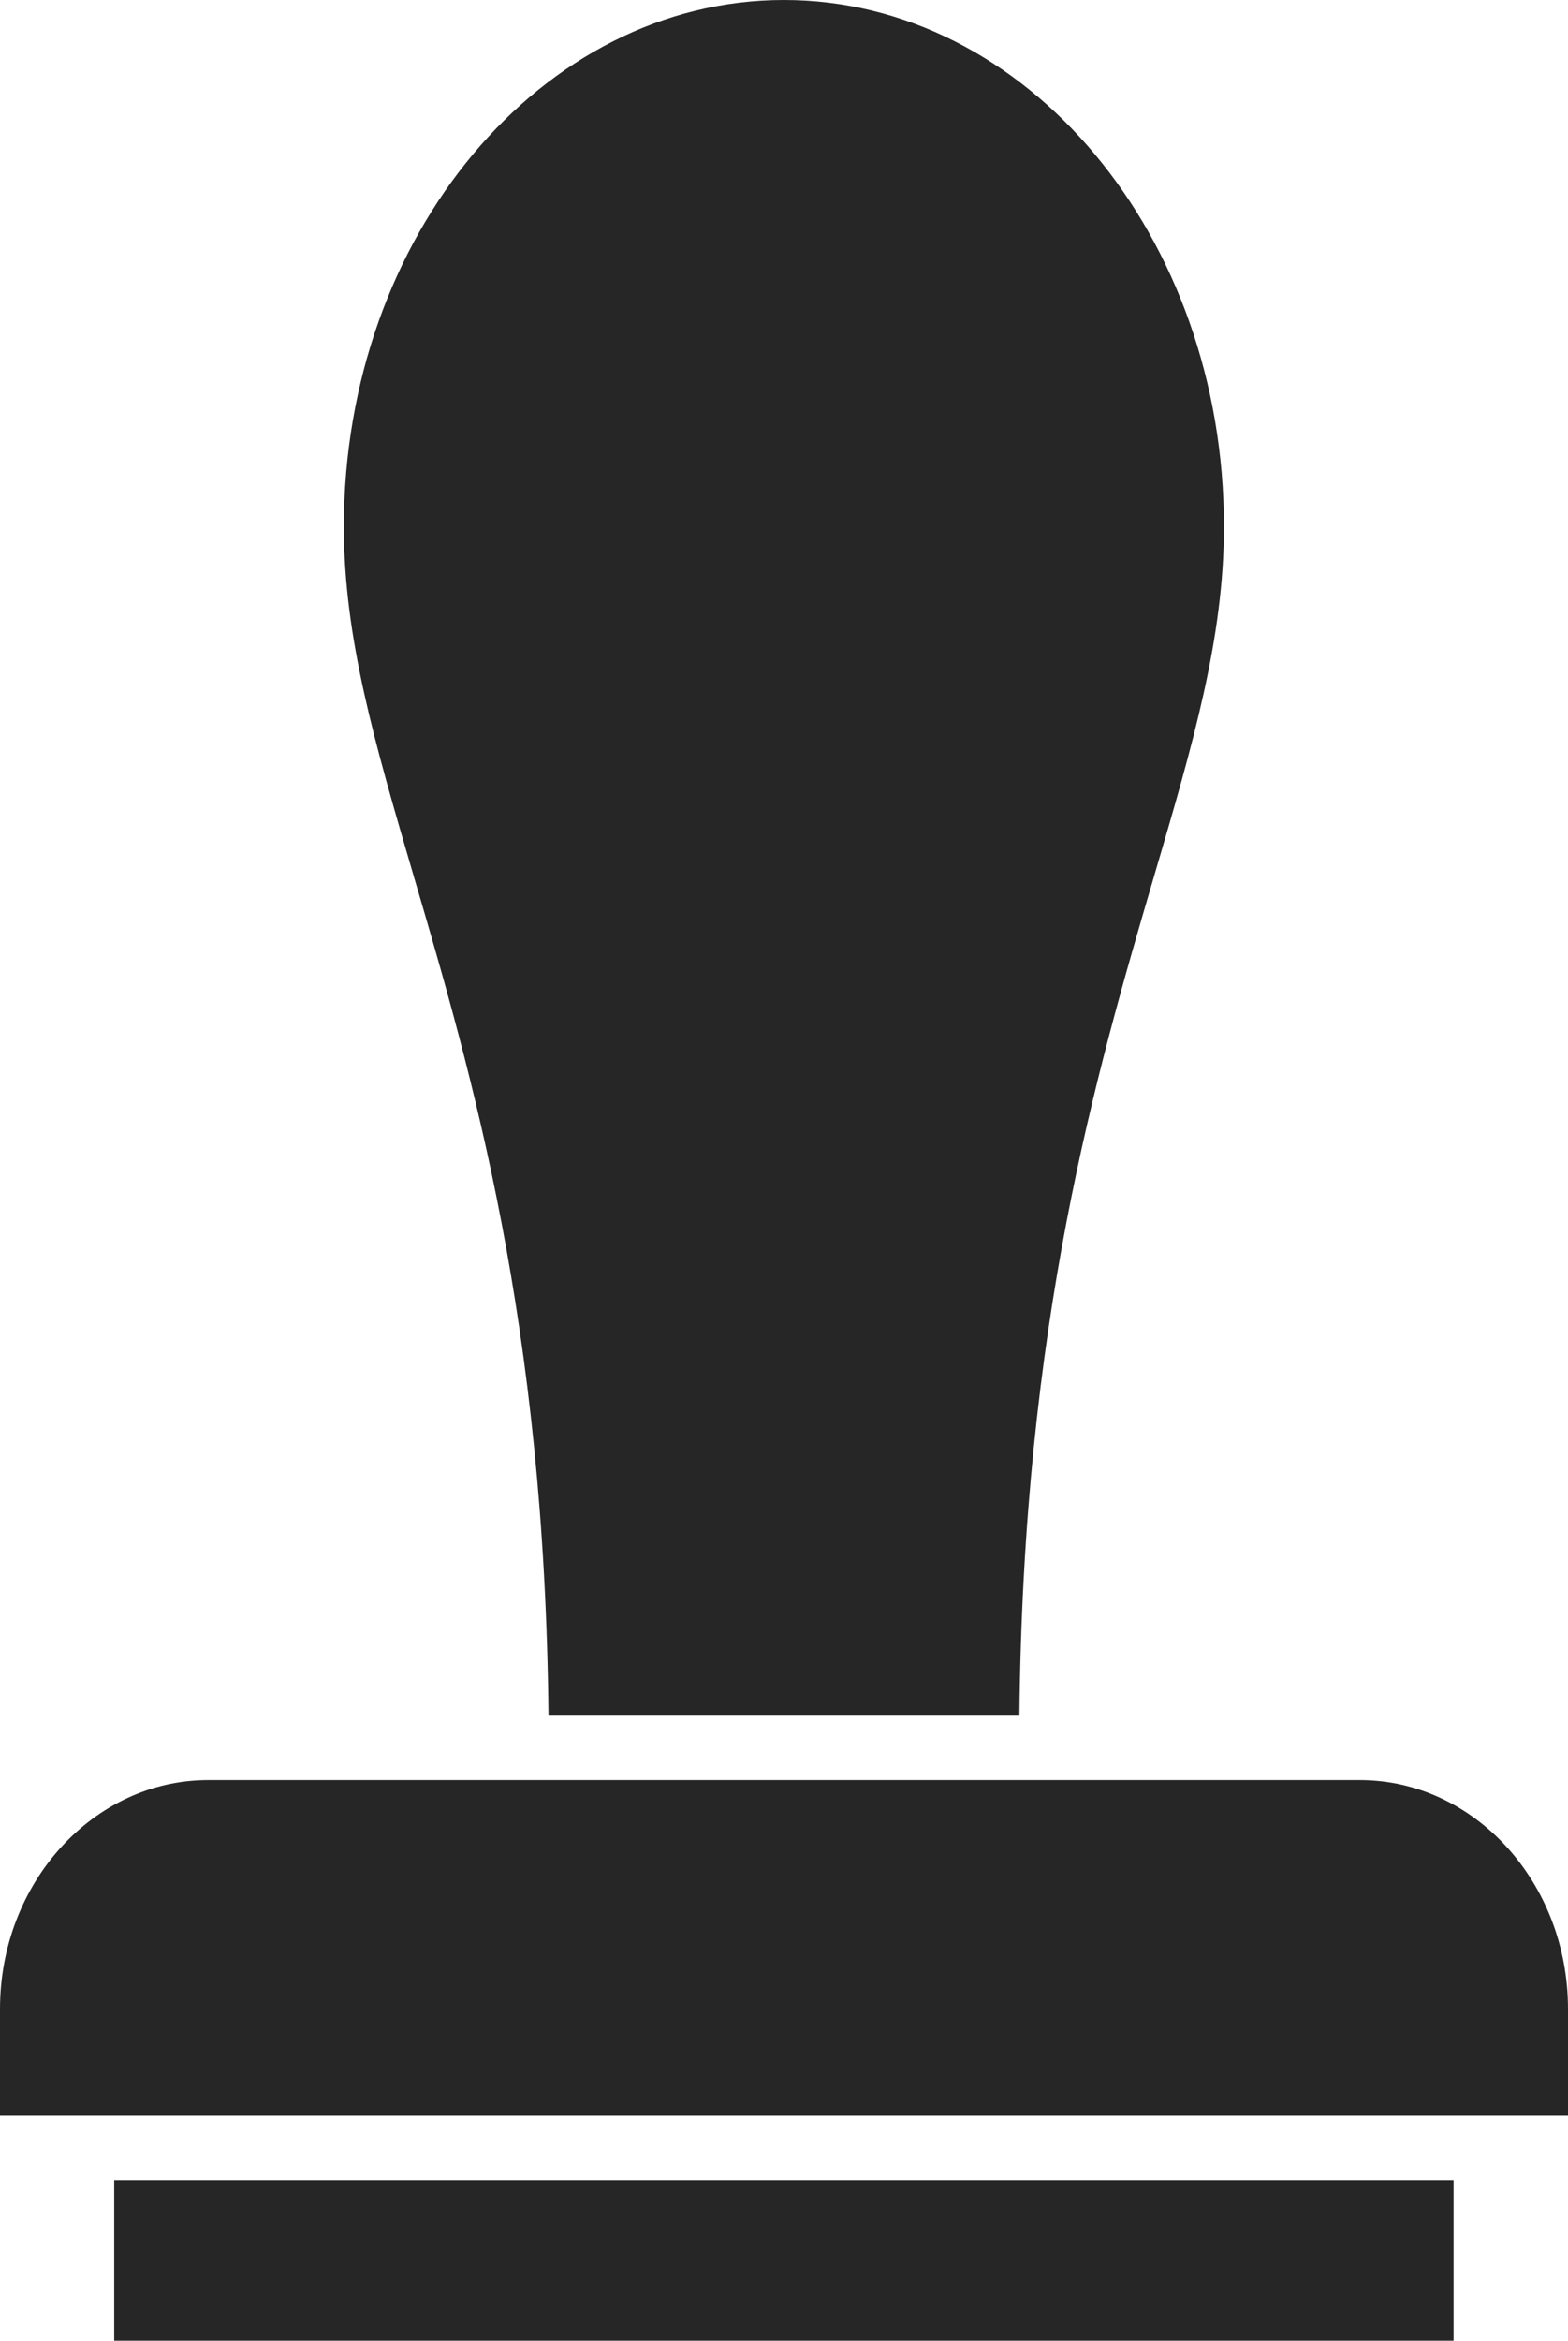
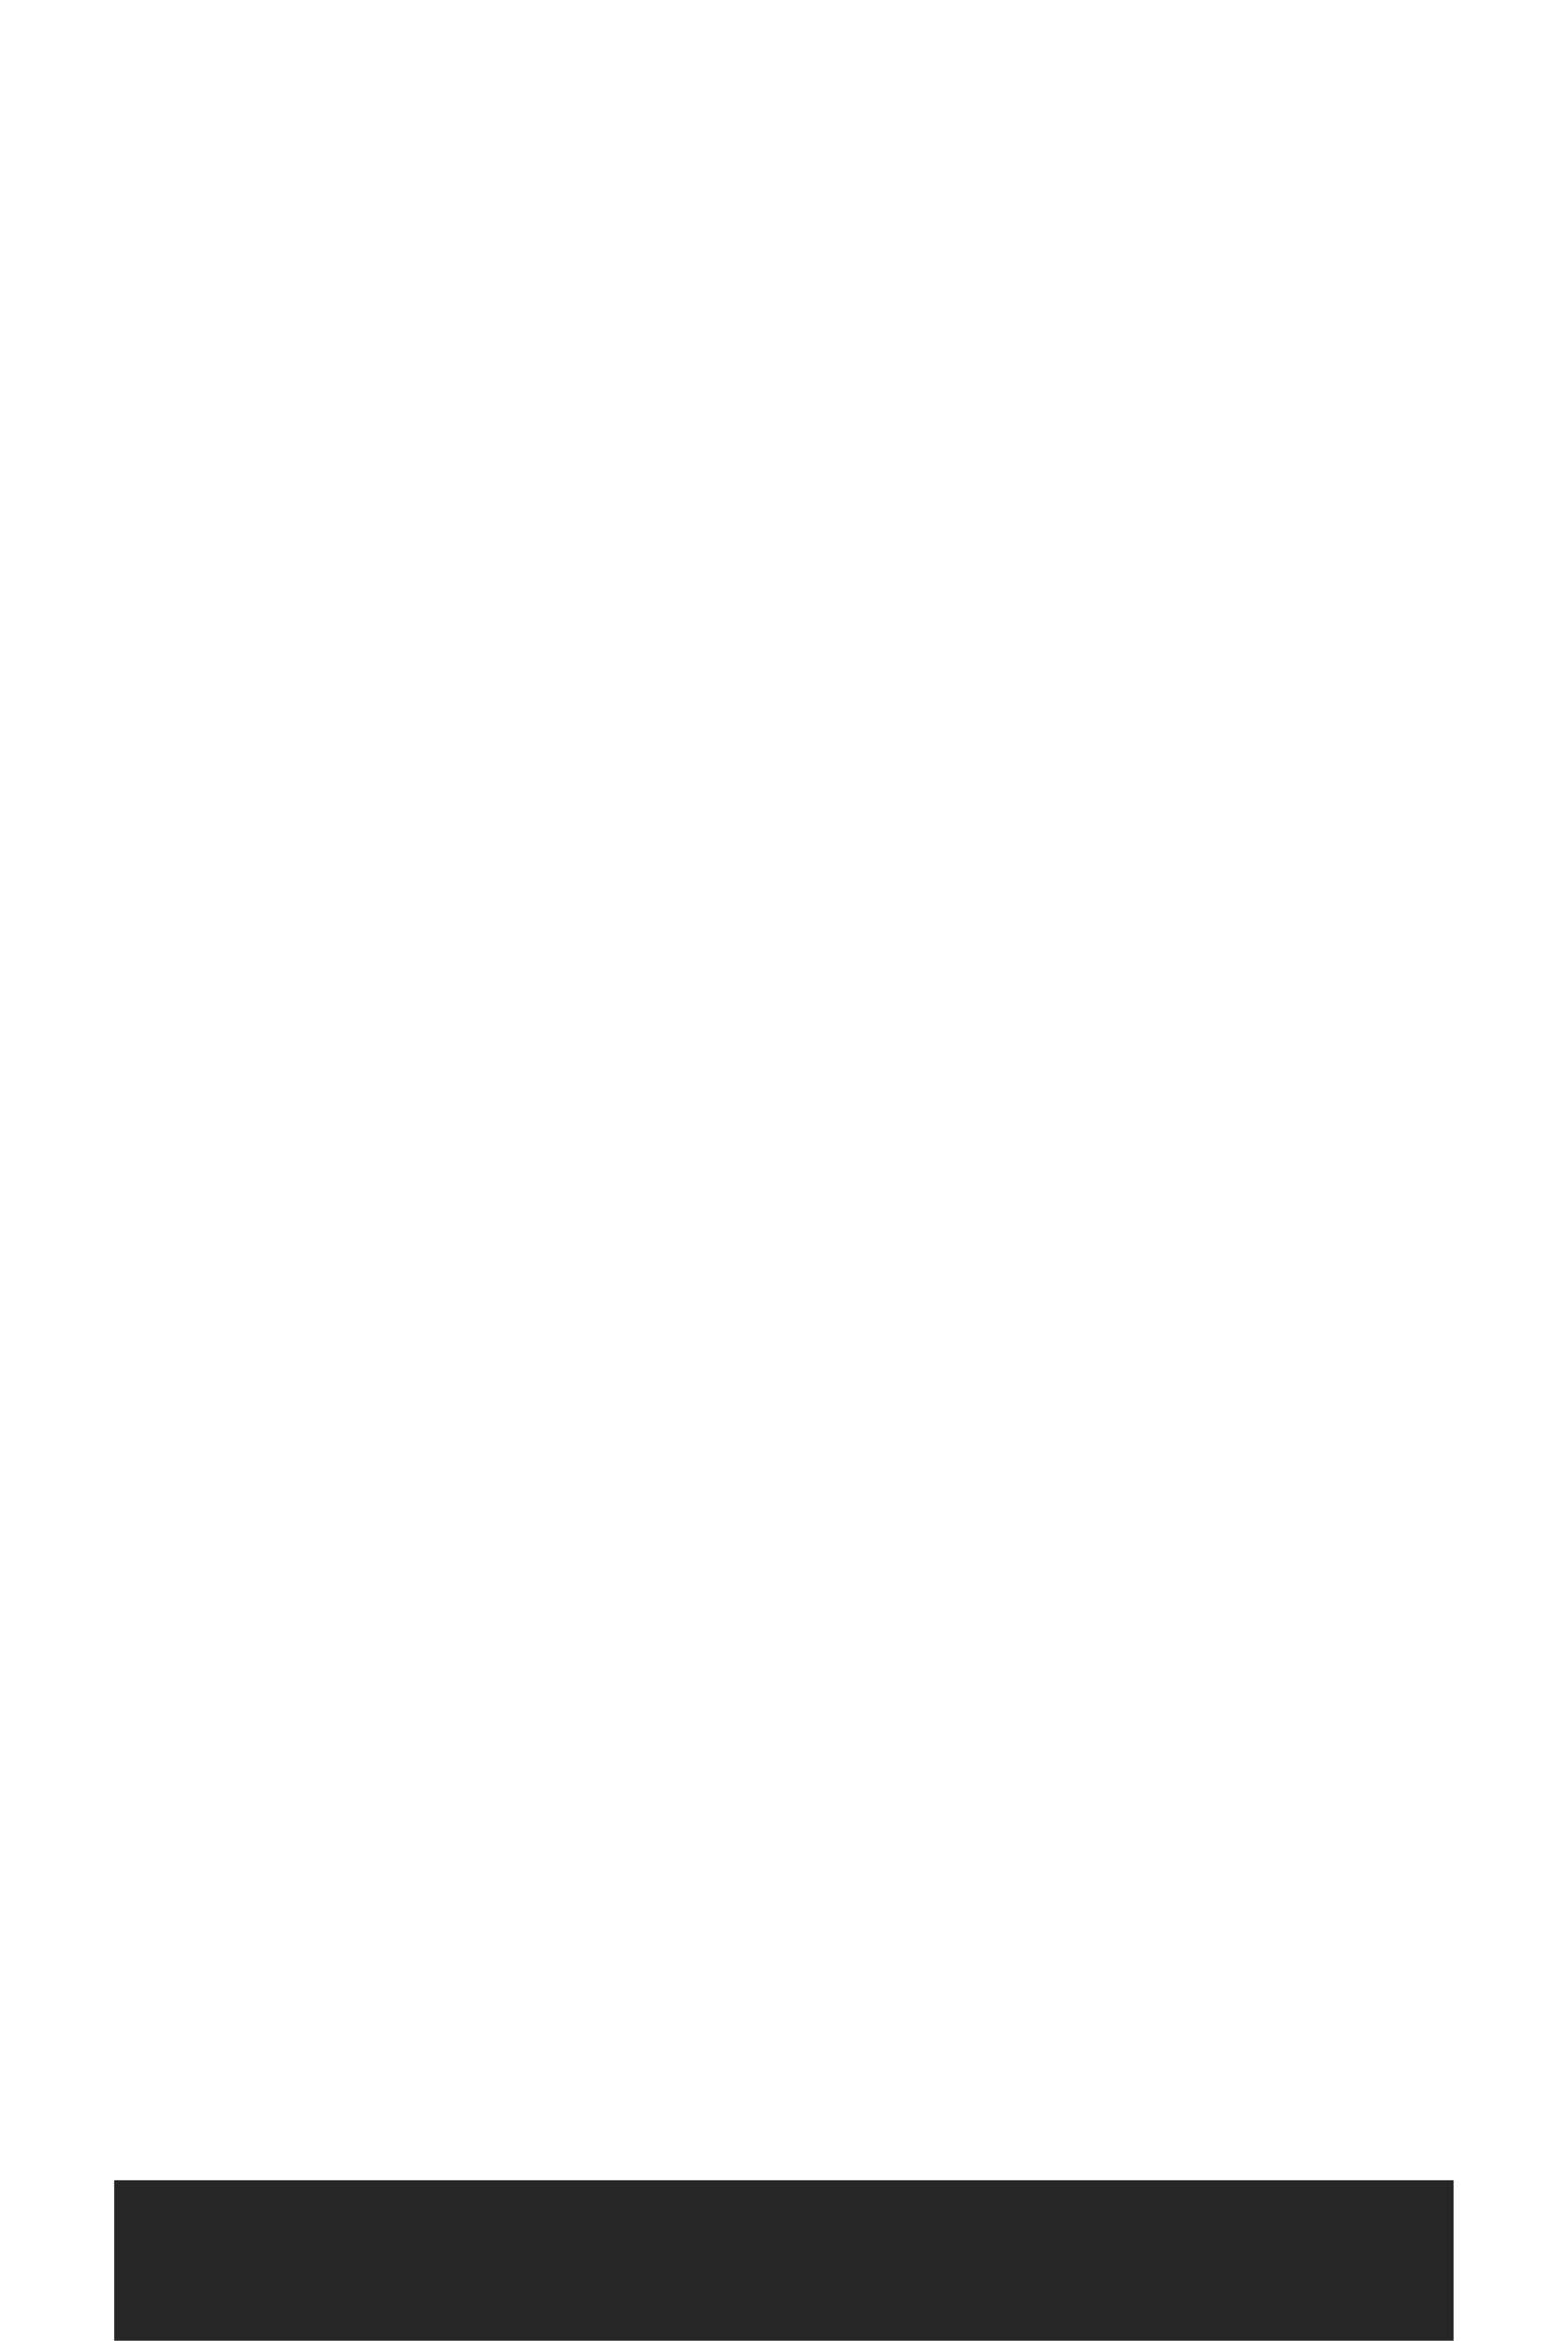
<svg xmlns="http://www.w3.org/2000/svg" width="61" height="91" xml:space="preserve" overflow="hidden">
  <g transform="translate(-318 -339)">
-     <path d="M16.095 33.894C18.372 41.607 21.19 51.166 21.338 66.368L39.658 66.368C39.806 51.161 42.624 41.611 44.897 33.894 46.418 28.747 47.615 24.68 47.615 20.369 47.615 9.134 39.934 0 30.496 0 21.058 0 13.377 9.138 13.377 20.369 13.377 24.68 14.578 28.743 16.095 33.894L16.095 33.894Z" fill="#262626" fill-rule="evenodd" transform="matrix(1 0 0 1.005 318 339)" />
-     <path d="M40.899 68.861 8.101 68.861C3.634 68.861 0 72.836 0 77.719L0 81.846 61 81.846 61 77.719C61 72.832 57.366 68.861 52.899 68.861L40.899 68.861Z" fill="#262626" fill-rule="evenodd" transform="matrix(1 0 0 1.005 318 339)" />
    <path d="M56.549 84.339 4.443 84.339 4.443 90.579 56.549 90.579 56.549 84.339Z" fill="#262626" fill-rule="evenodd" transform="matrix(1 0 0 1.005 318 339)" />
  </g>
</svg>